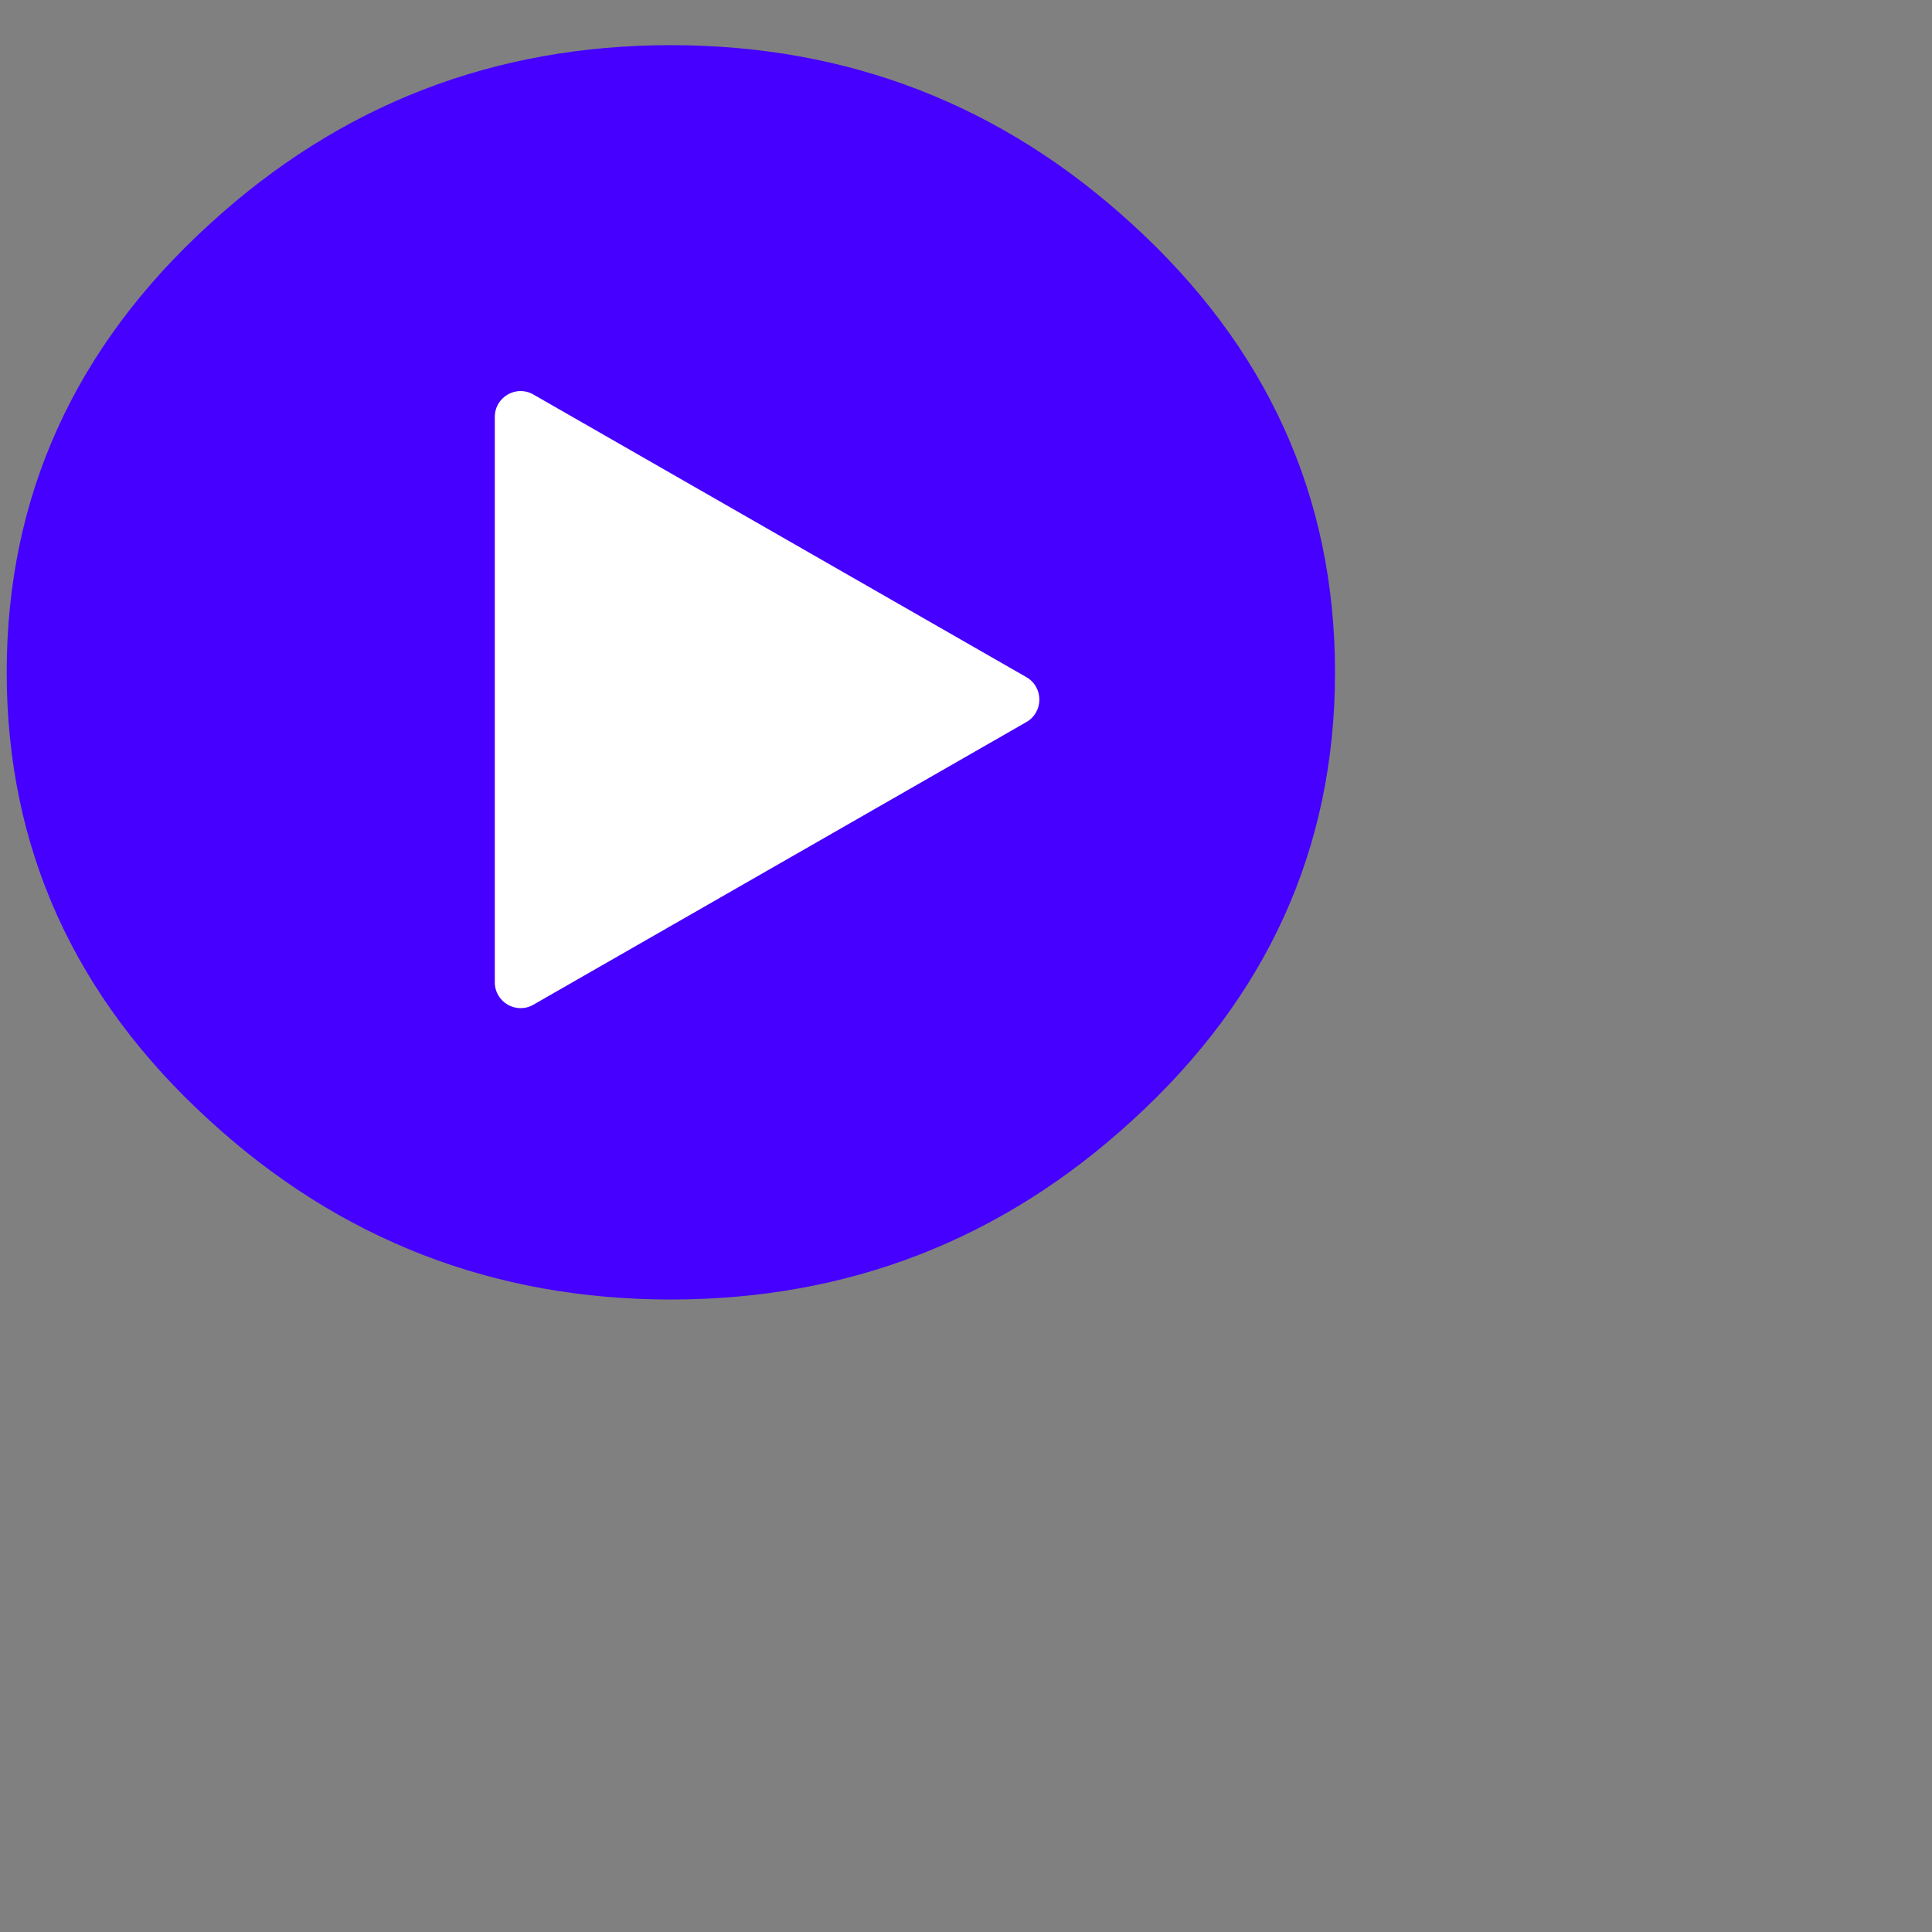
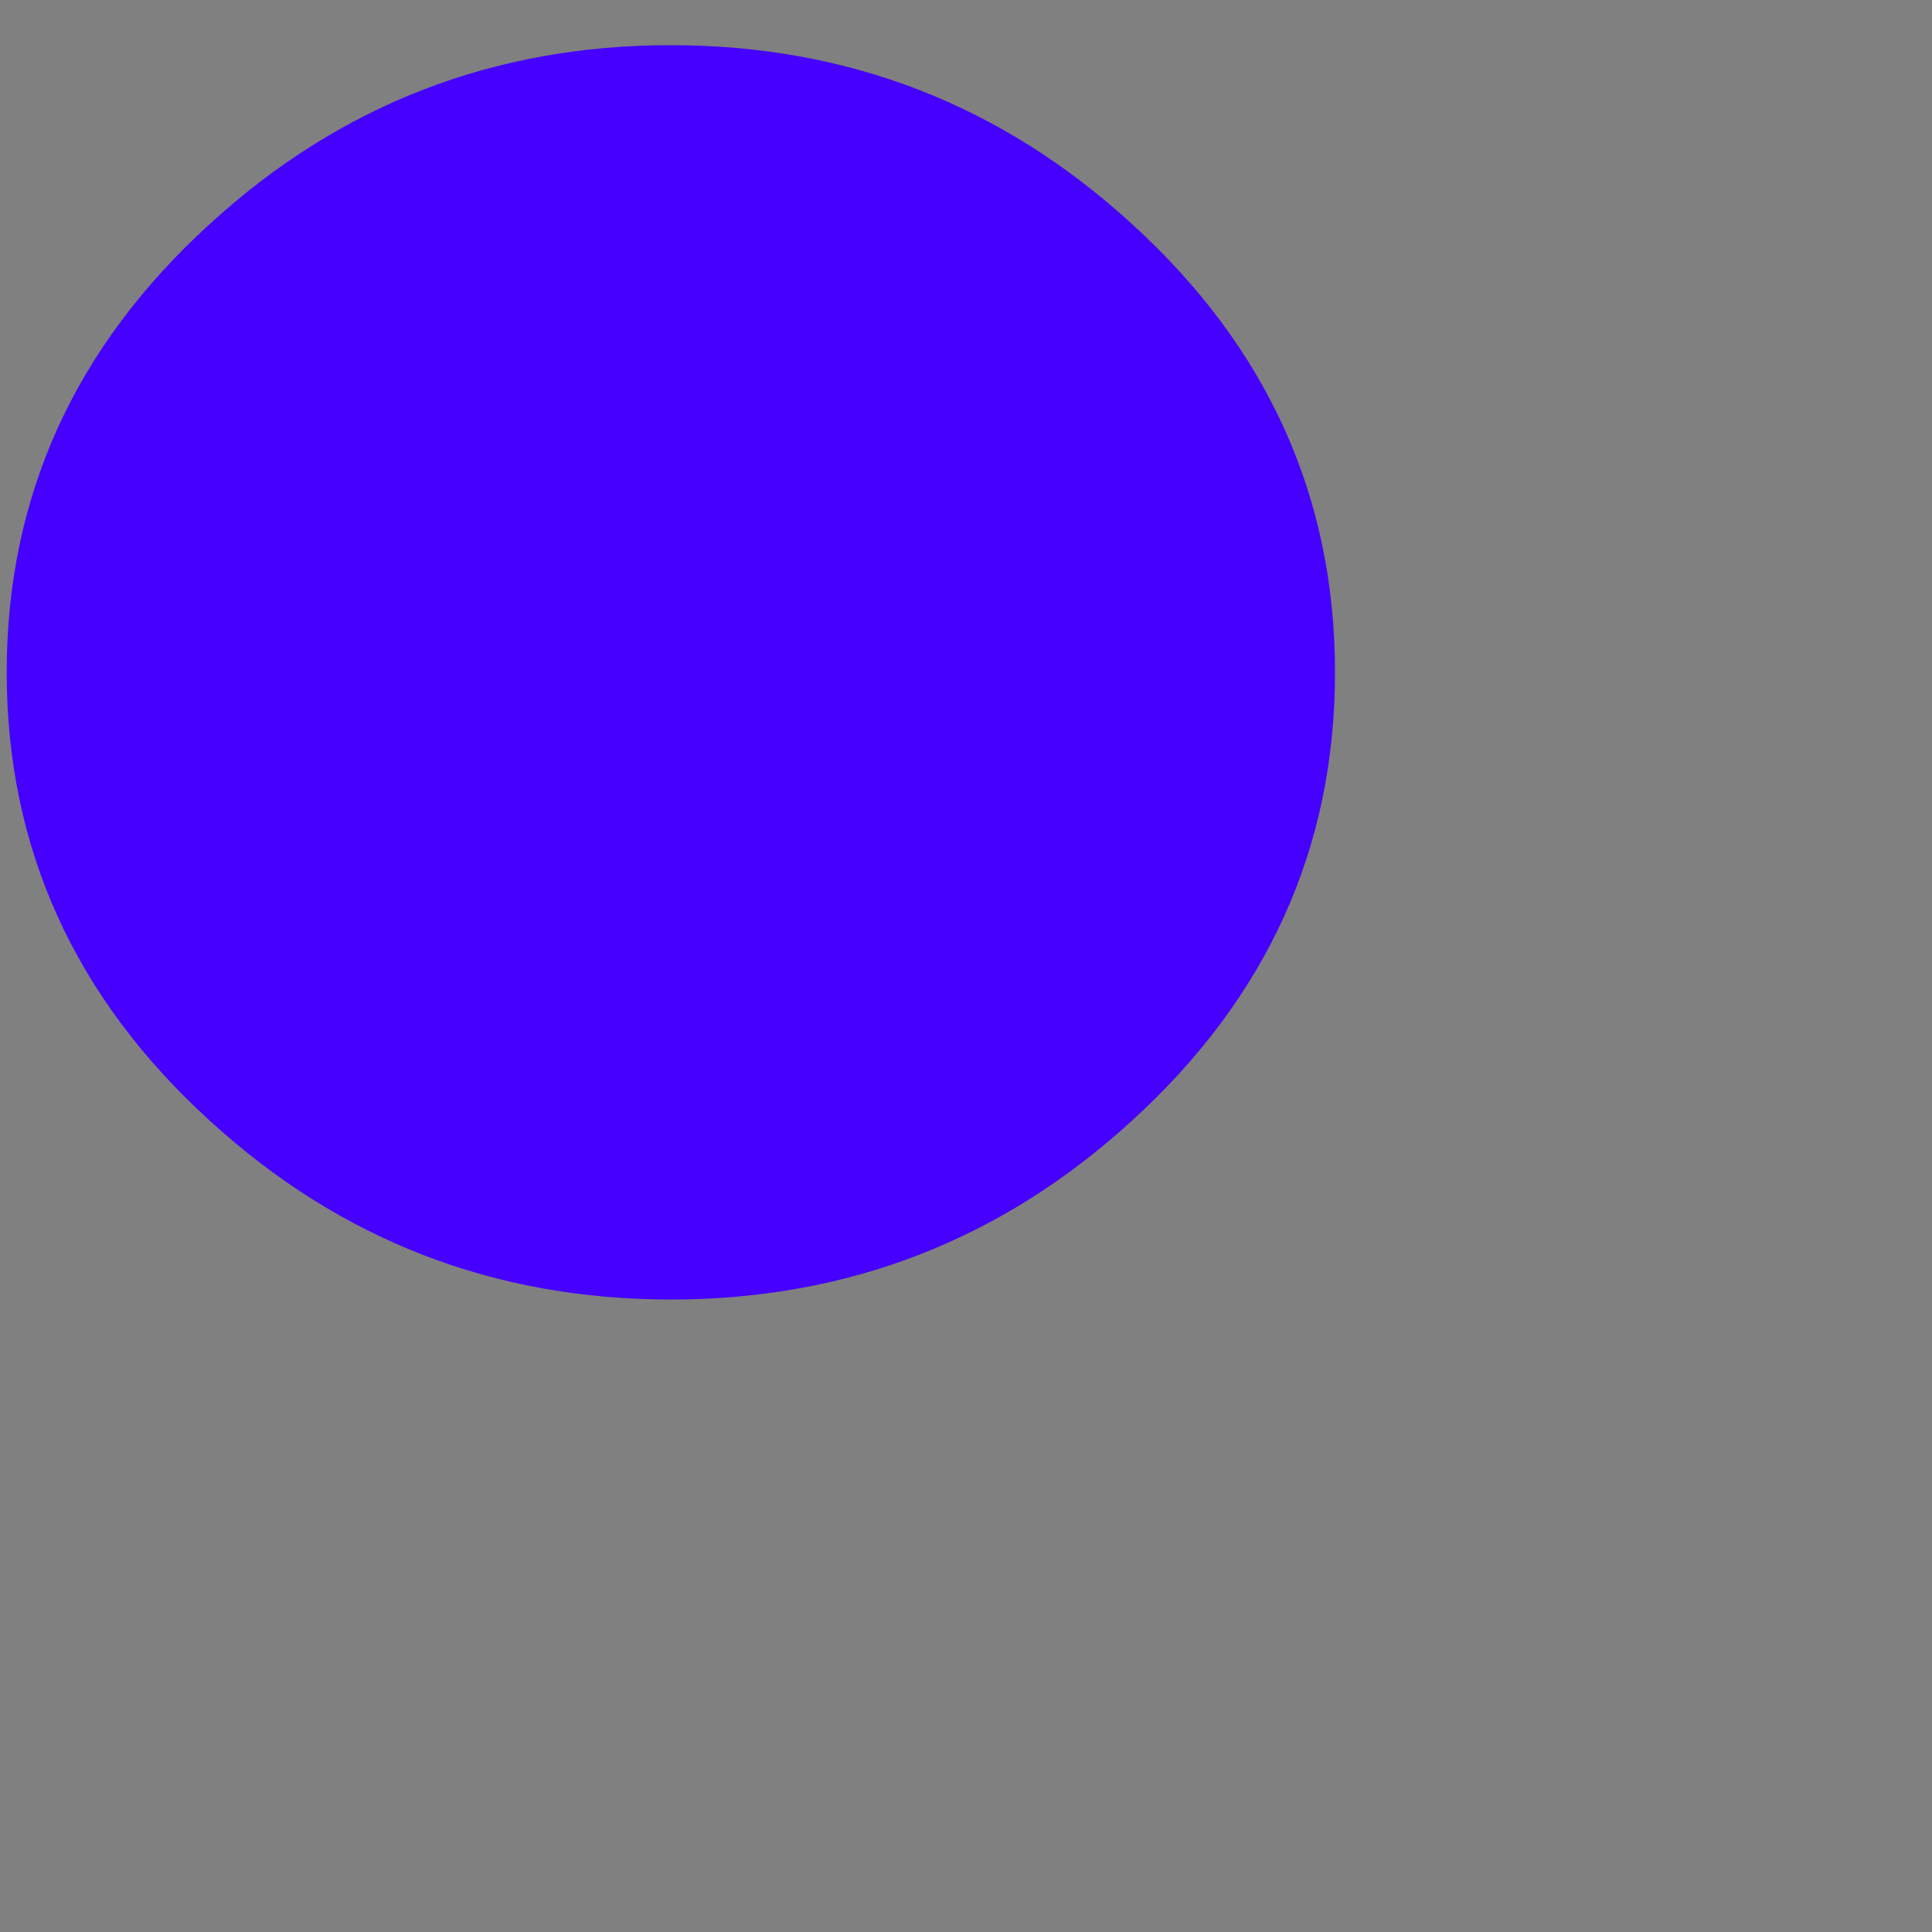
<svg xmlns="http://www.w3.org/2000/svg" width="100" height="100" viewBox="0 0 100 100">
  <rect x="0" y="0" width="100" height="100" fill="#808080" stroke="none" />
  <g transform="translate(0 2) scale(0.4)">
    <path d="M172.75 82C172.75 104.724 163.987 124.066 146.462 140.027C129.611 155.446 109.726 163.156 86.809 163.156C63.891 163.156 44.006 155.446 27.155 140.027C9.63 124.066 0.867 104.724 0.867 82C0.867 59.276 9.63 39.934 27.155 23.973C44.006 8.554 63.891 0.844 86.809 0.844C109.726 0.844 129.611 8.554 146.462 23.973C163.987 39.934 172.75 59.276 172.75 82Z" fill="#4500FF" />
-     <path d="M64.028 48.952V122.105C64.028 124.674 66.794 126.285 69.017 125.01L132.814 88.434C135.054 87.149 135.054 83.908 132.814 82.624L69.017 46.047C66.794 44.772 64.028 46.383 64.028 48.952Z" fill="white" />
  </g>
</svg>